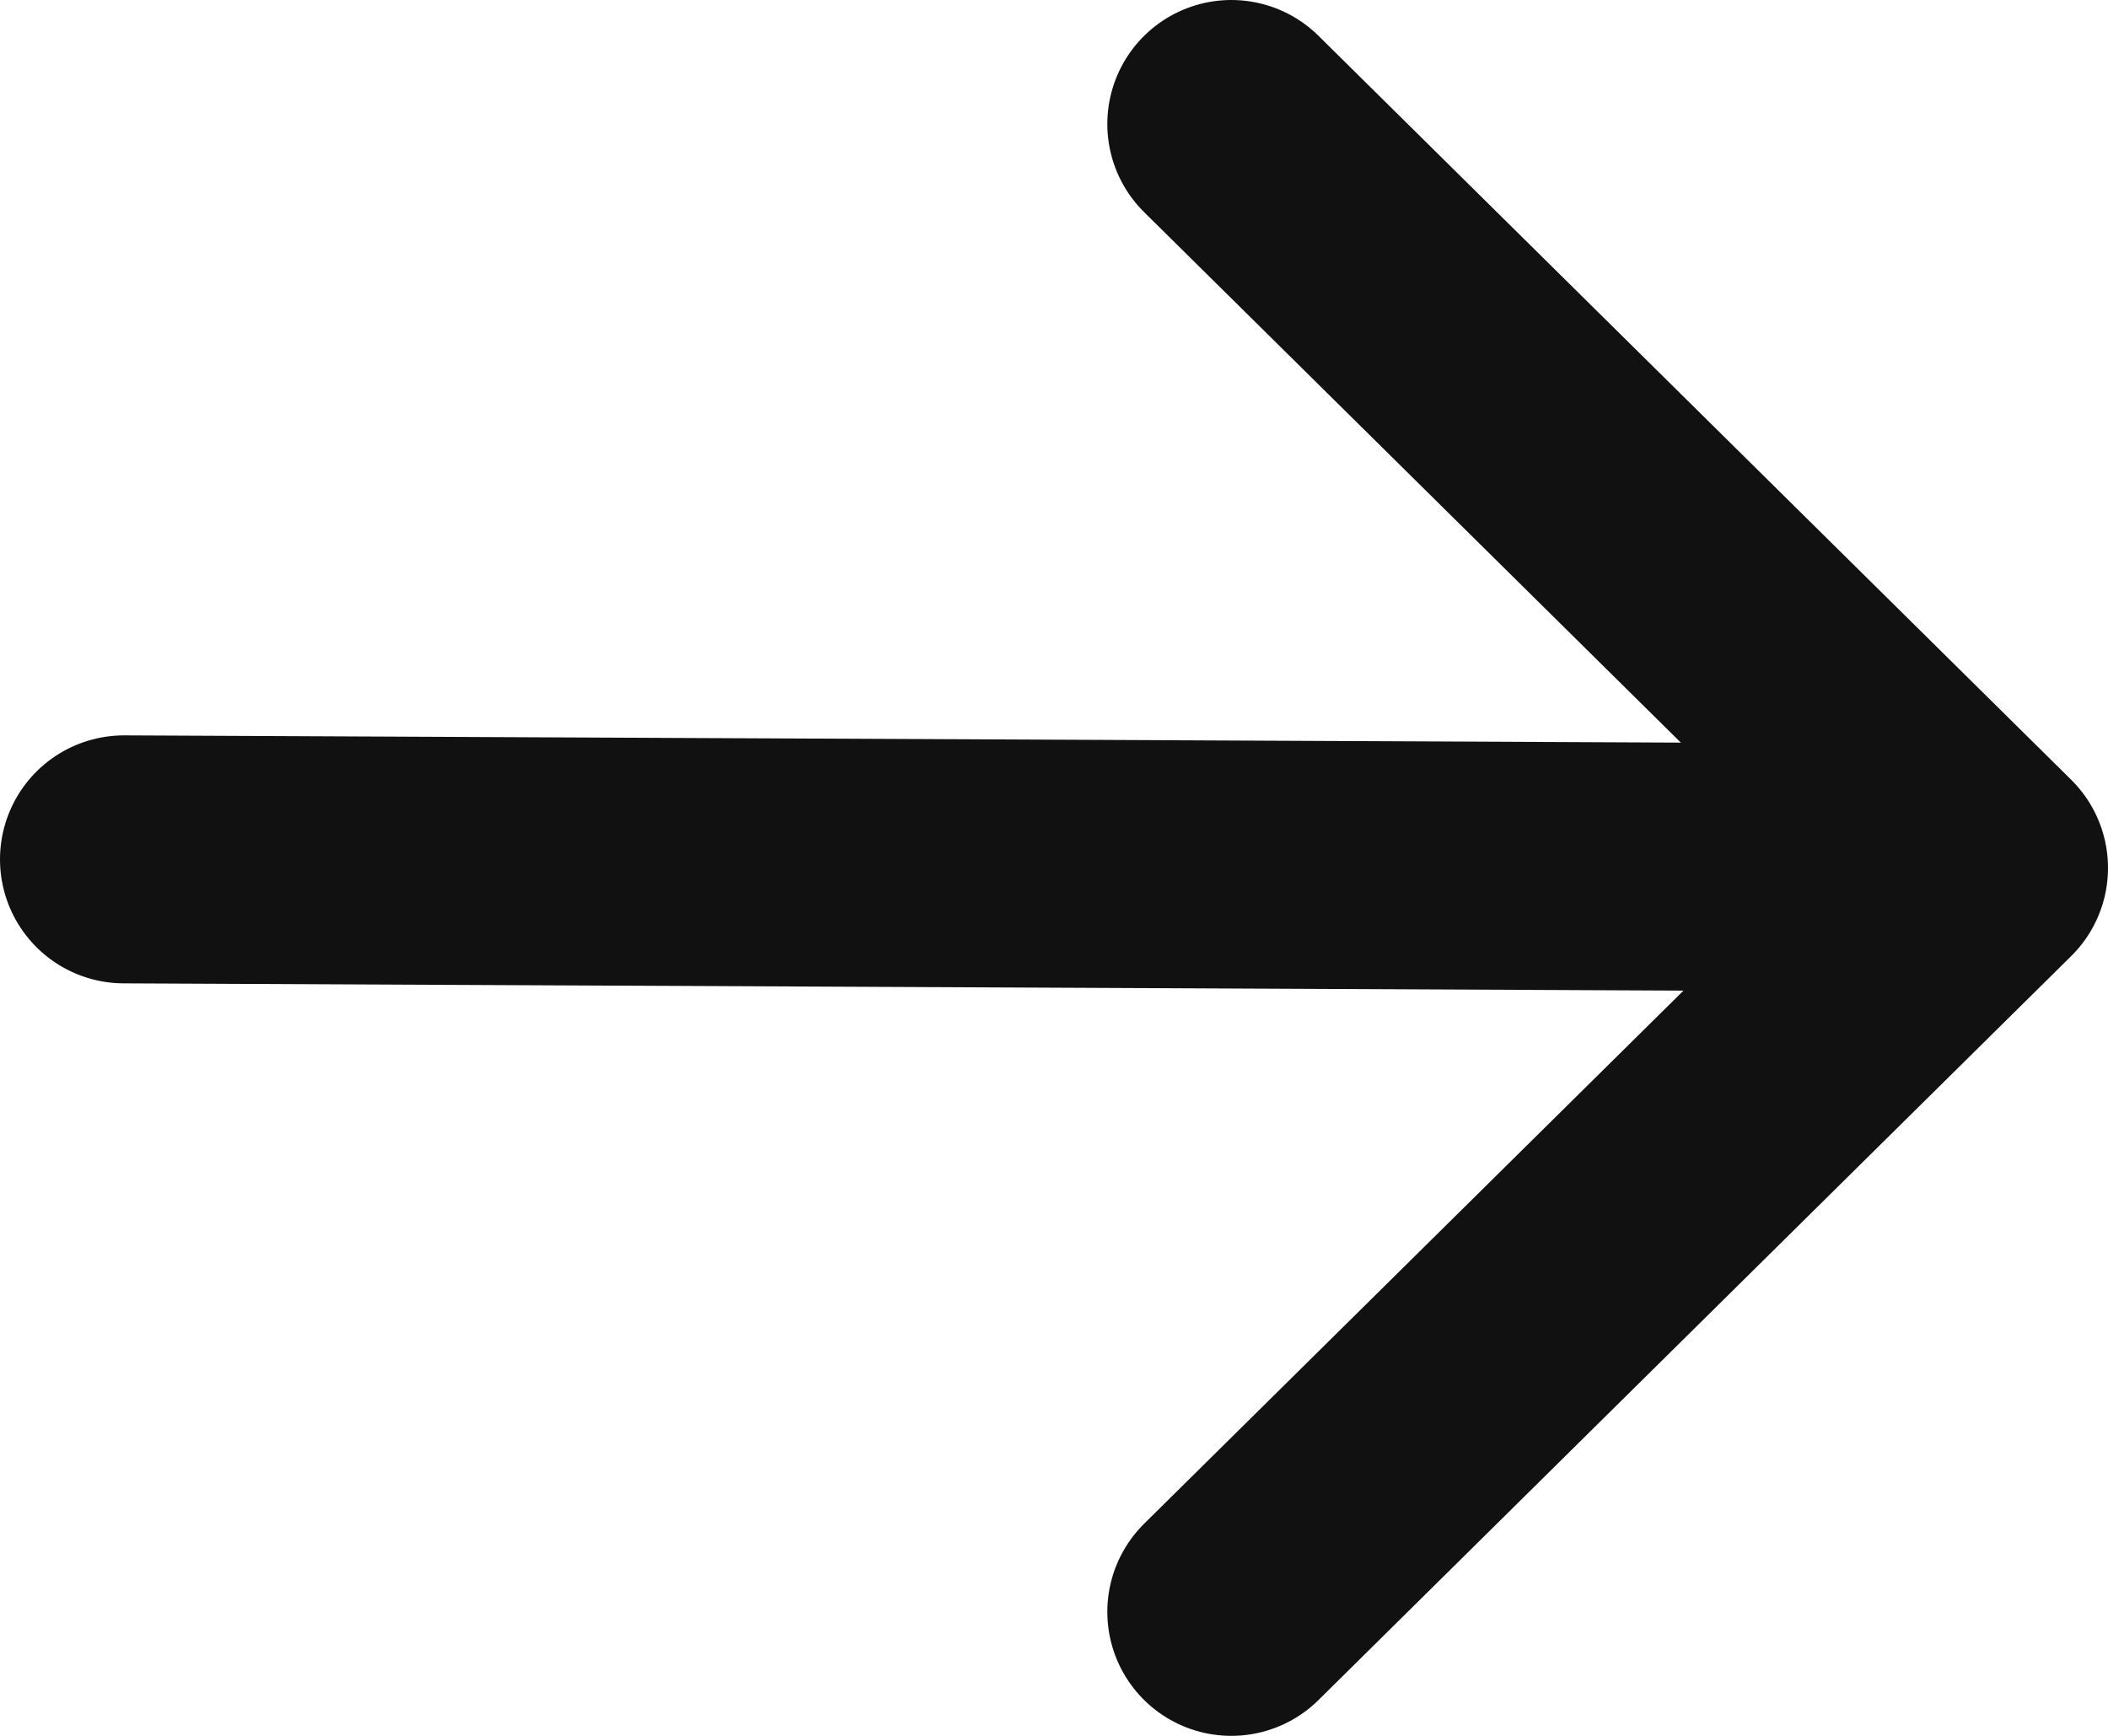
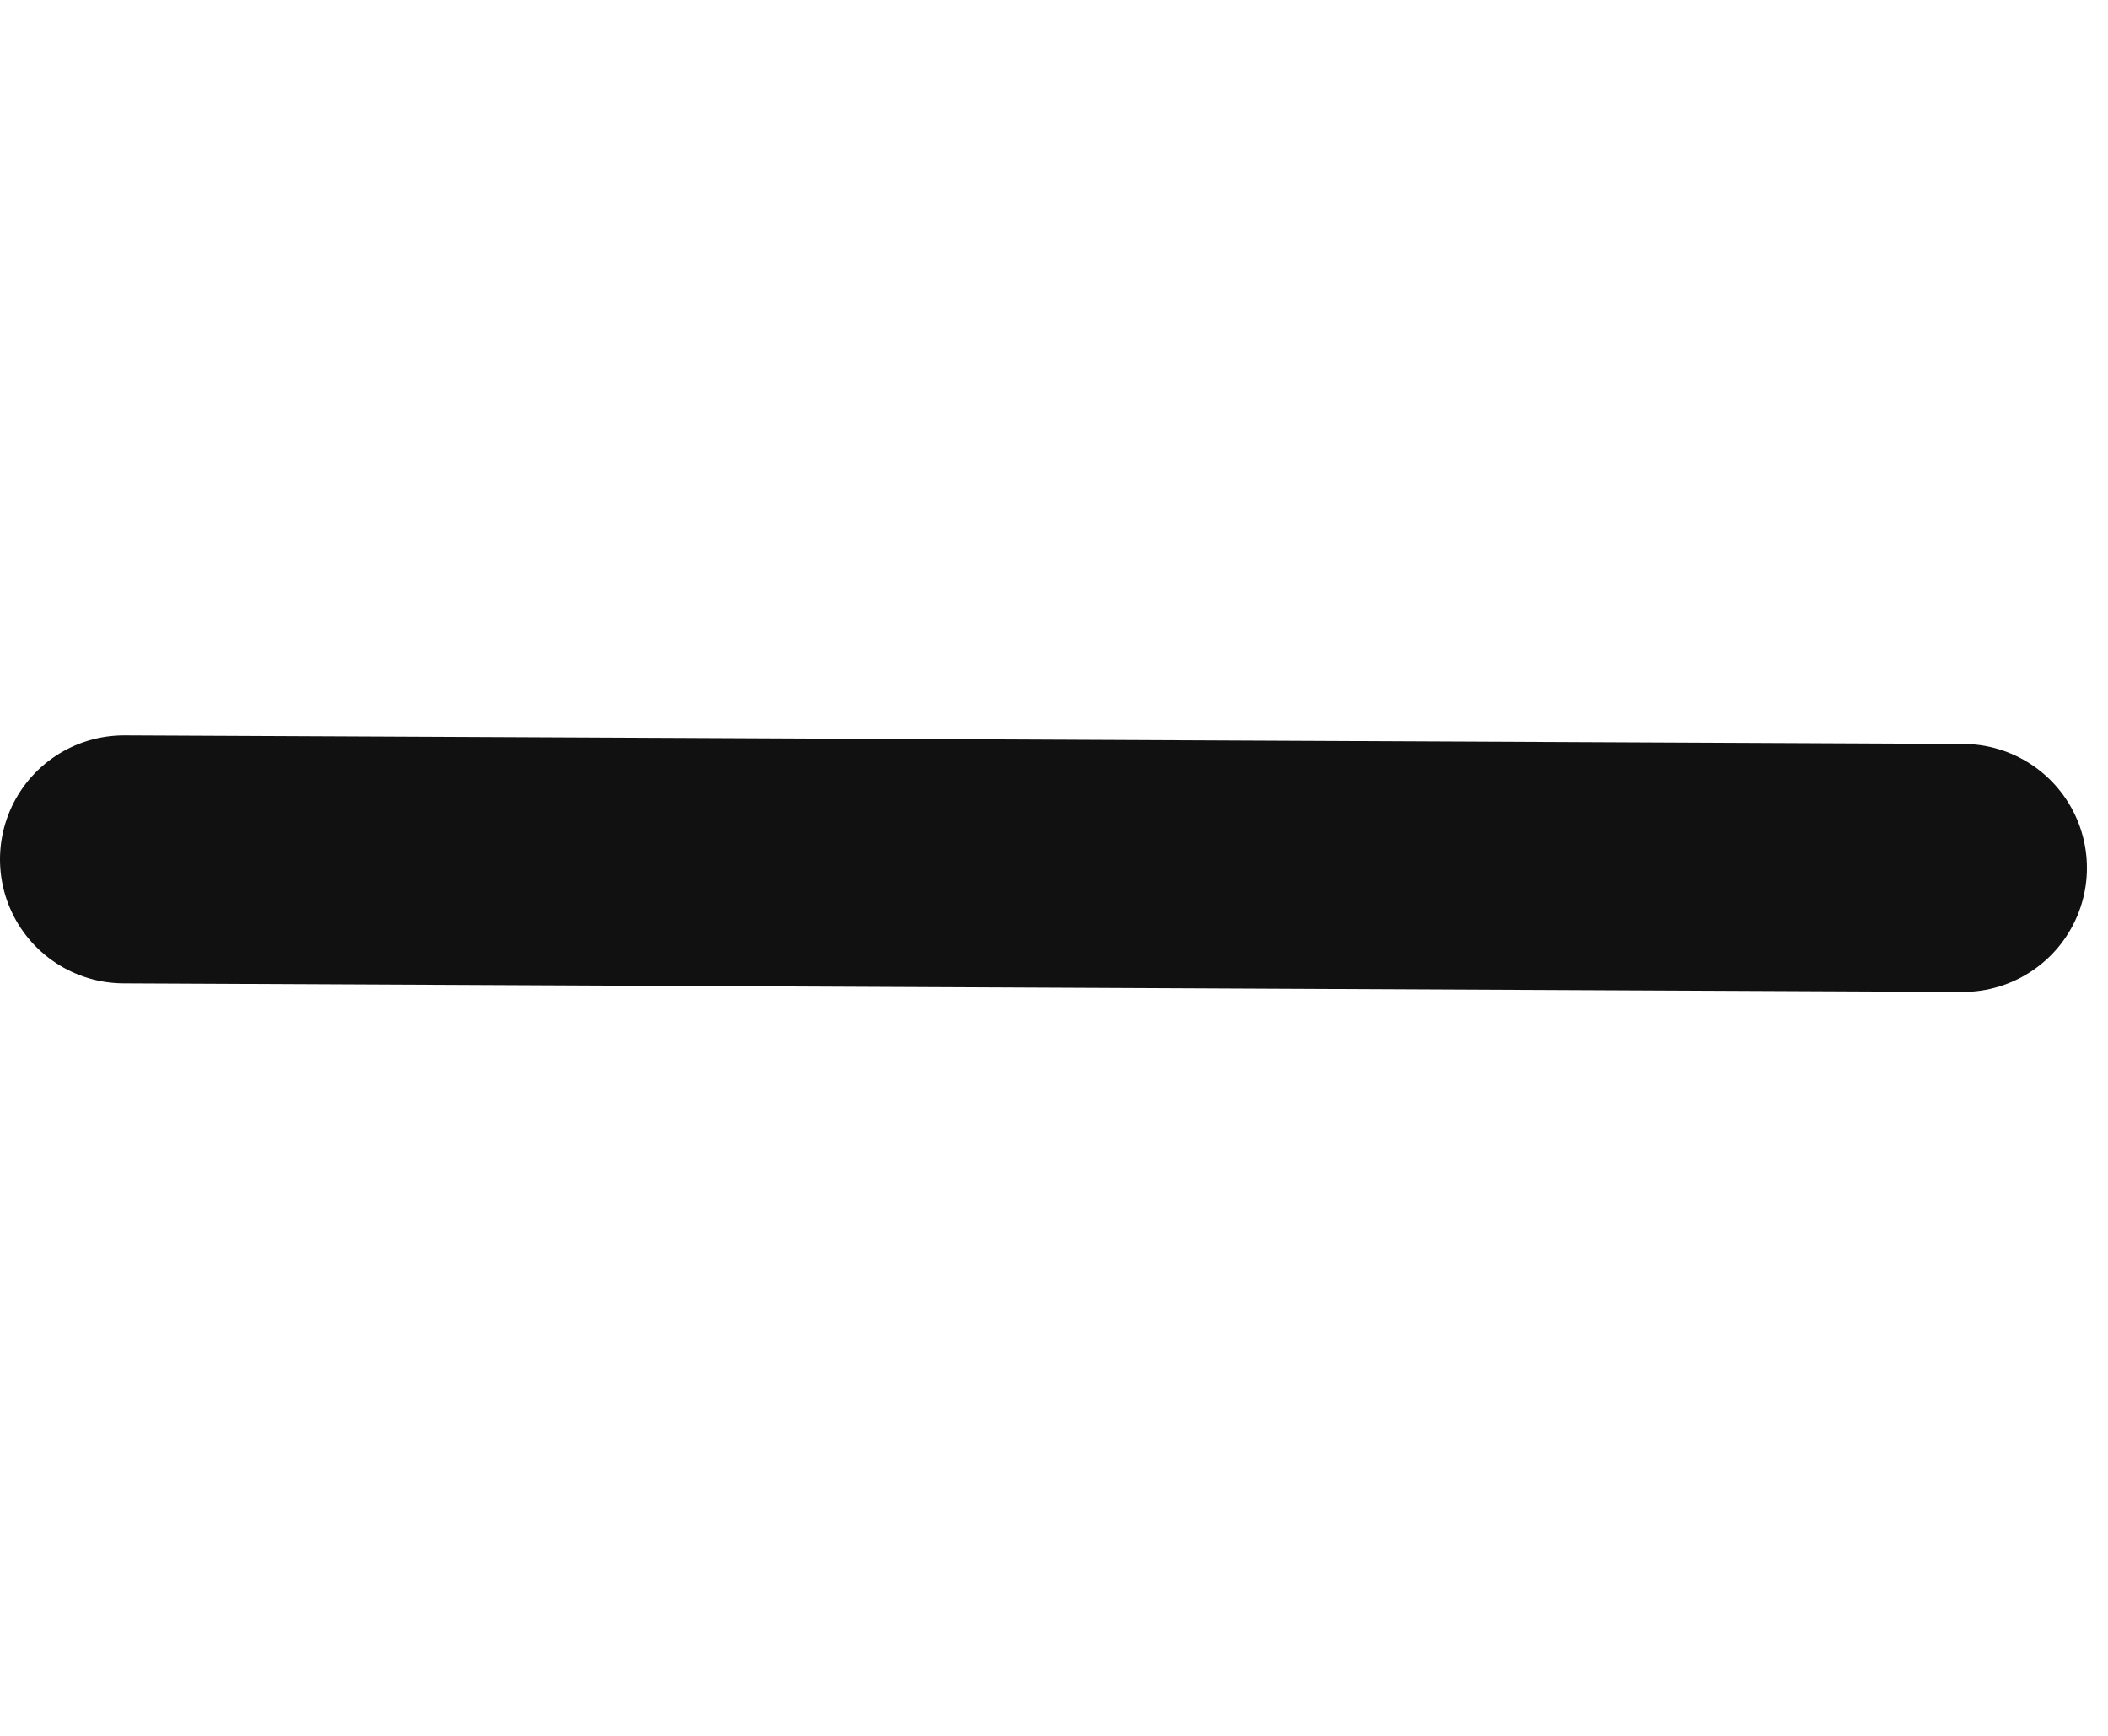
<svg xmlns="http://www.w3.org/2000/svg" width="17" height="14" viewBox="0 0 17 14" fill="none">
-   <path d="M9.93 1L16 7L9.93 13" stroke="#111111" stroke-width="2" stroke-miterlimit="10" stroke-linecap="round" stroke-linejoin="round" />
  <path d="M1 6.931L15.83 7" stroke="#111111" stroke-width="2" stroke-miterlimit="10" stroke-linecap="round" stroke-linejoin="round" />
</svg>